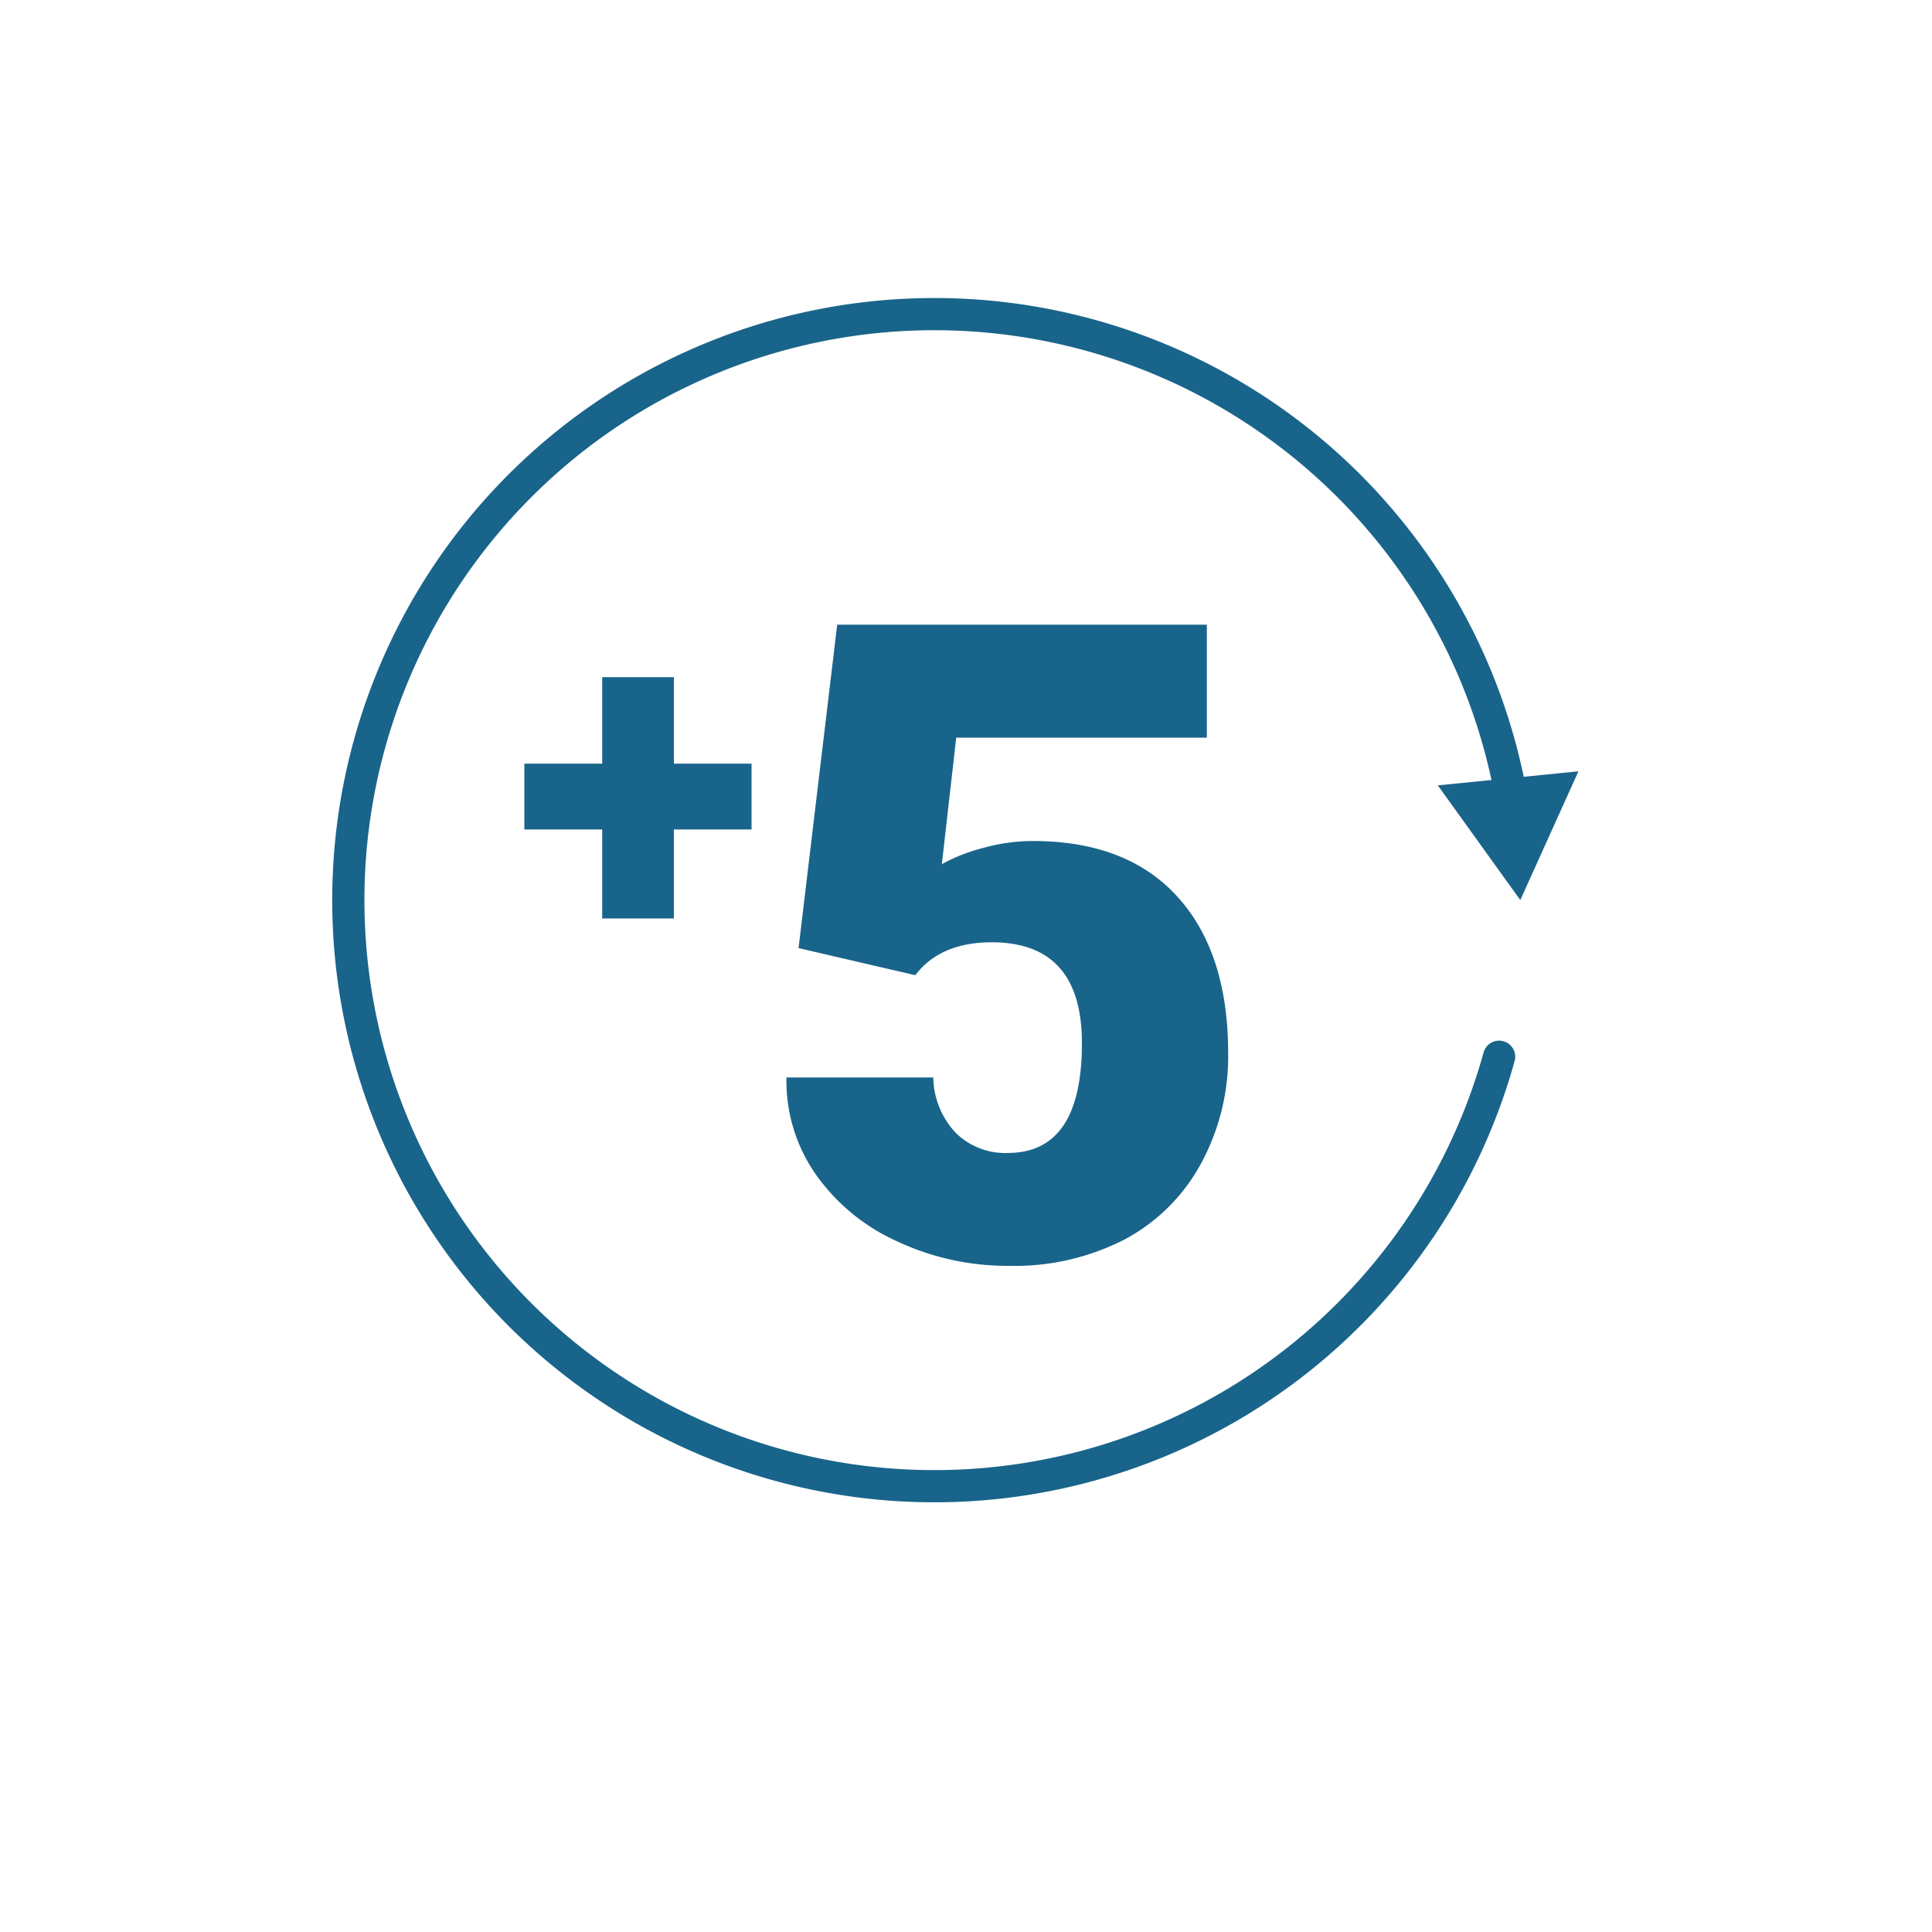
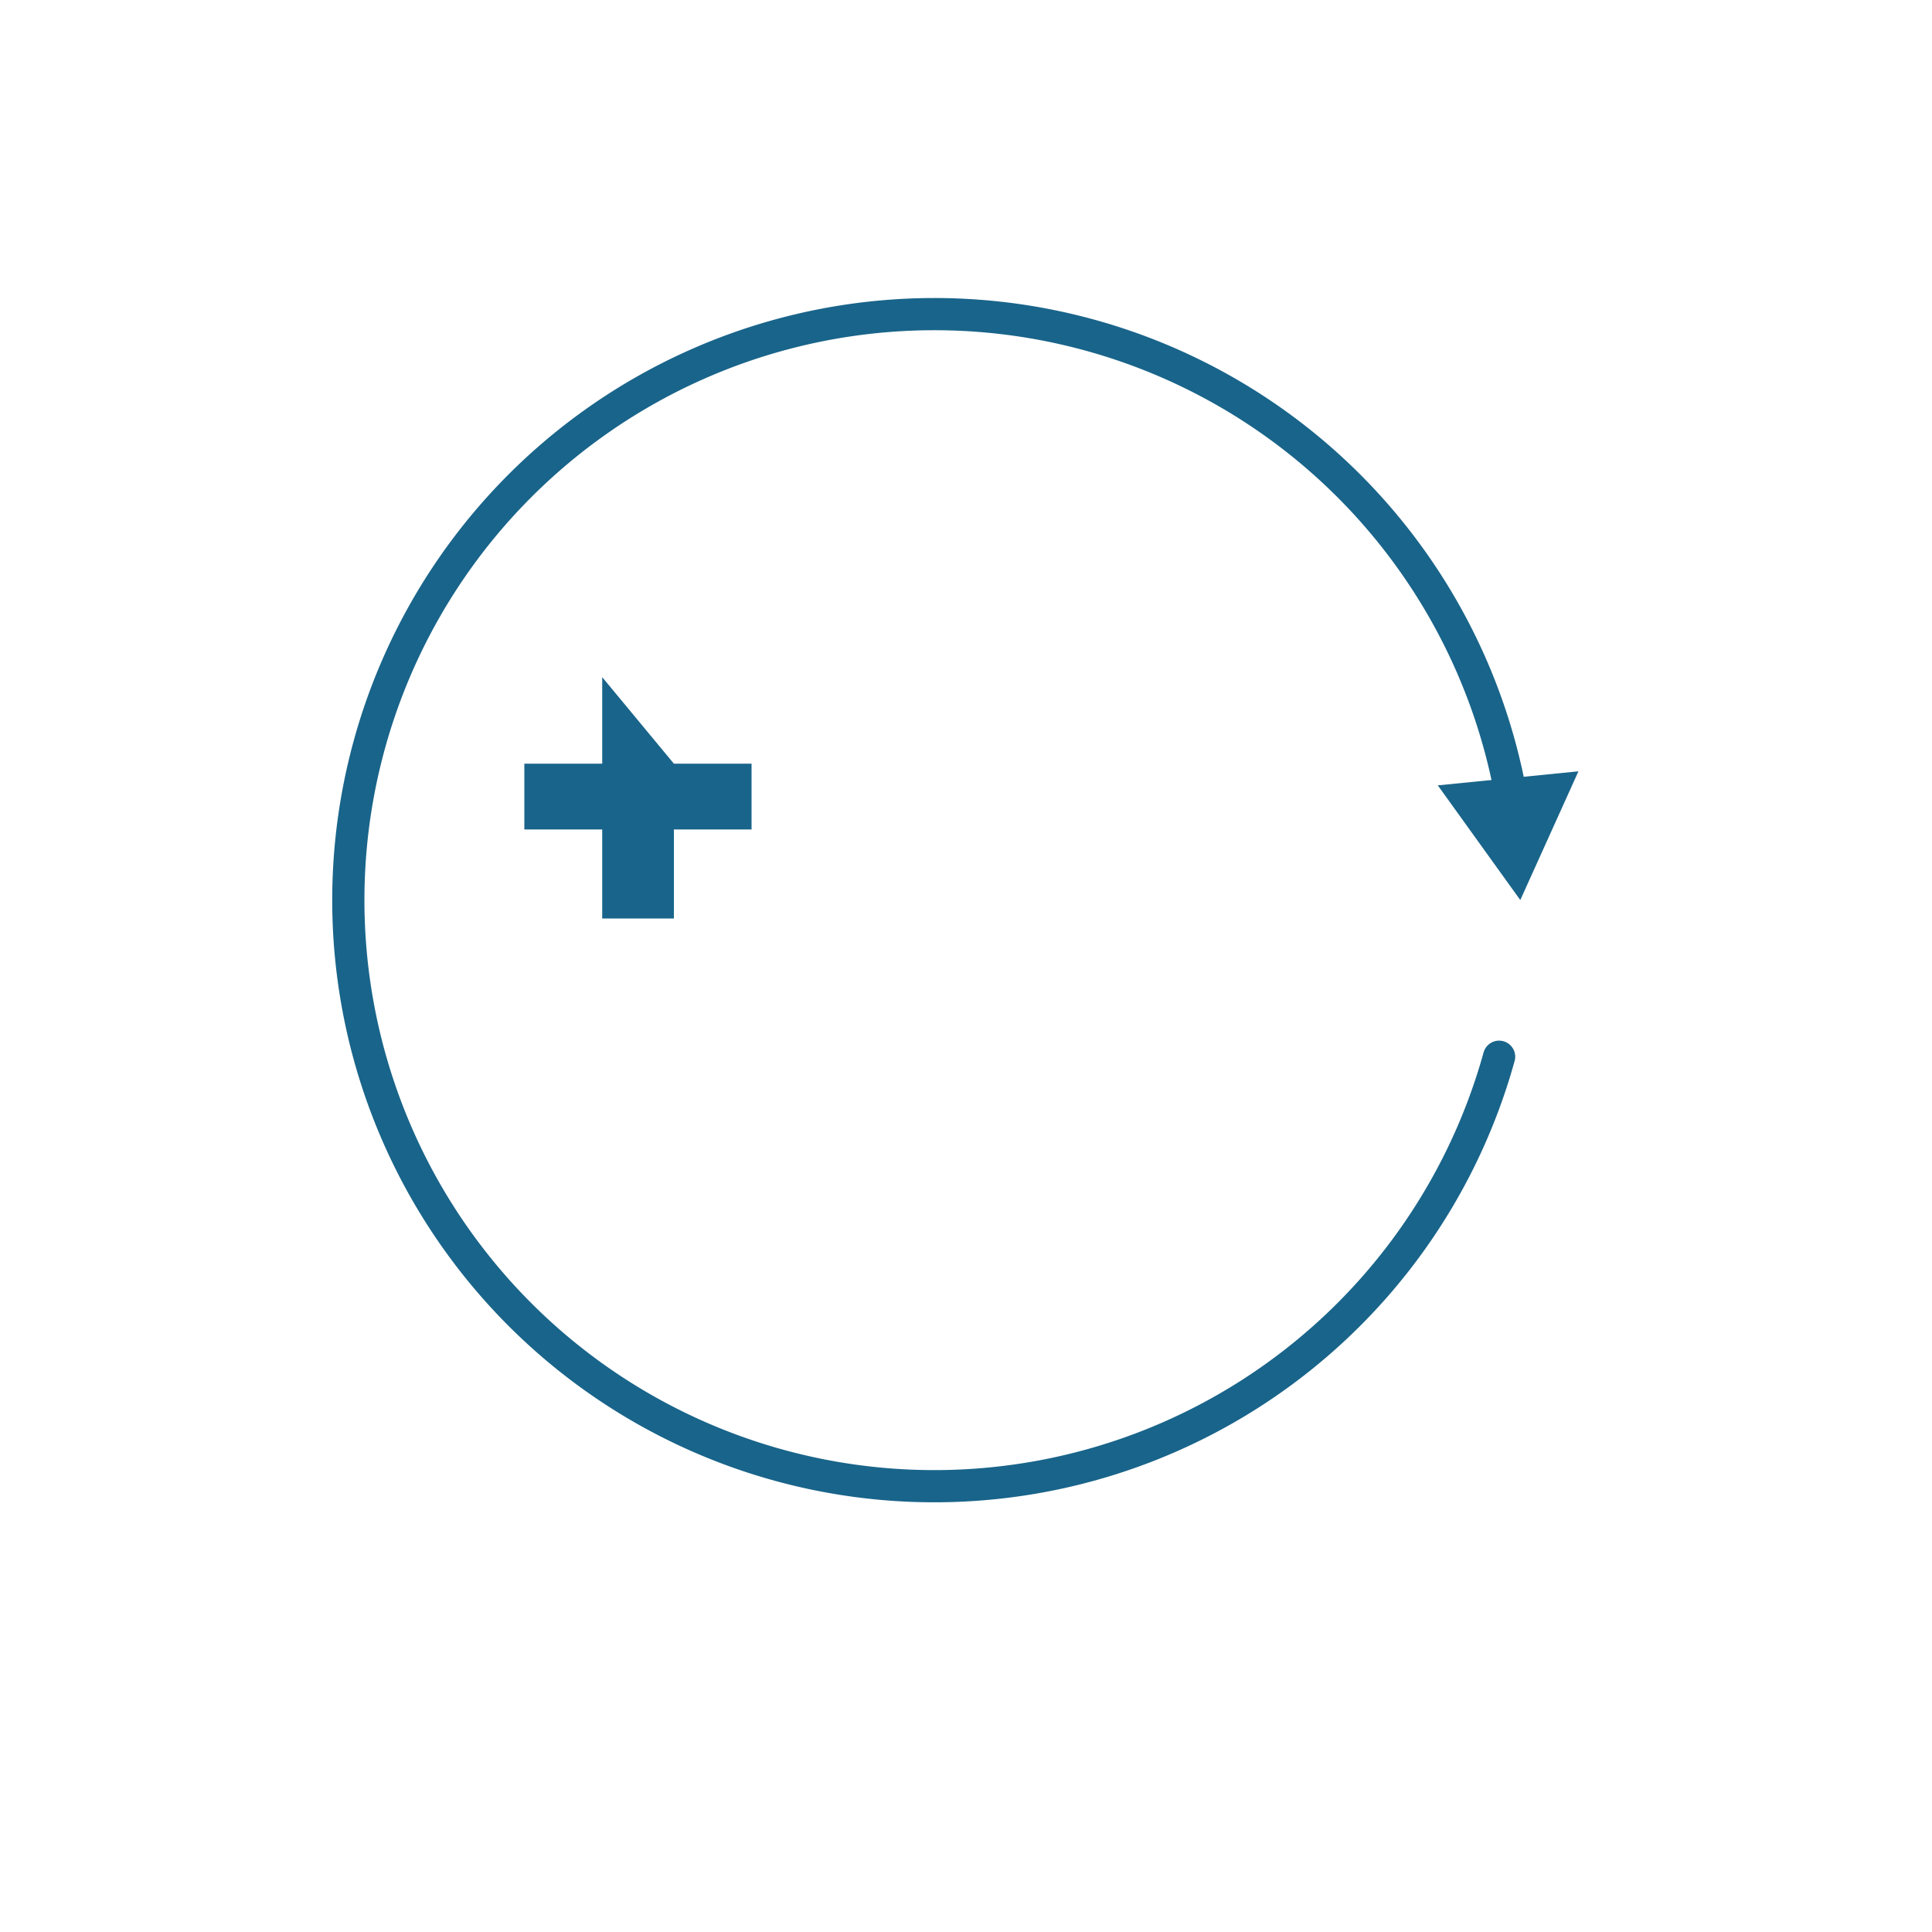
<svg xmlns="http://www.w3.org/2000/svg" id="Layer_1" data-name="Layer 1" viewBox="0 0 300 300">
  <defs>
    <style>.cls-1{fill:#19648a;}.cls-2{fill:none;stroke:#19648a;stroke-linecap:round;stroke-linejoin:round;stroke-width:5px;}</style>
  </defs>
  <title>Artboard 1</title>
-   <path class="cls-1" d="M124,147.22,130,97h57.4v17.54H148.48l-2.23,19.65a26.71,26.71,0,0,1,6.38-2.51,28.76,28.76,0,0,1,7.72-1.09q14.64,0,22.5,8.67t7.86,24.32a34.9,34.9,0,0,1-4.22,17.1,29,29,0,0,1-11.84,11.77,37.39,37.39,0,0,1-18,4.11,40.29,40.29,0,0,1-17.33-3.8,31,31,0,0,1-12.68-10.45,25.34,25.34,0,0,1-4.52-15h22.8a12.87,12.87,0,0,0,3.44,8.55,10.91,10.91,0,0,0,8.16,3.17Q168,179,168,162q0-15.67-14-15.68-8,0-11.87,5.11Z" />
-   <path class="cls-1" d="M104.64,118.58H116.7V128.8H104.64v13.82H93.51V128.8H81.42V118.58H93.51V105.15h11.13Z" />
+   <path class="cls-1" d="M104.64,118.58H116.7V128.8H104.64v13.82H93.51V128.8H81.42V118.58H93.51V105.15Z" />
  <path class="cls-2" d="M232.78,164.09A91,91,0,1,1,234.71,124" />
  <polygon class="cls-1" points="223.26 121.95 236.07 139.76 245.1 119.77 223.26 121.95" />
</svg>